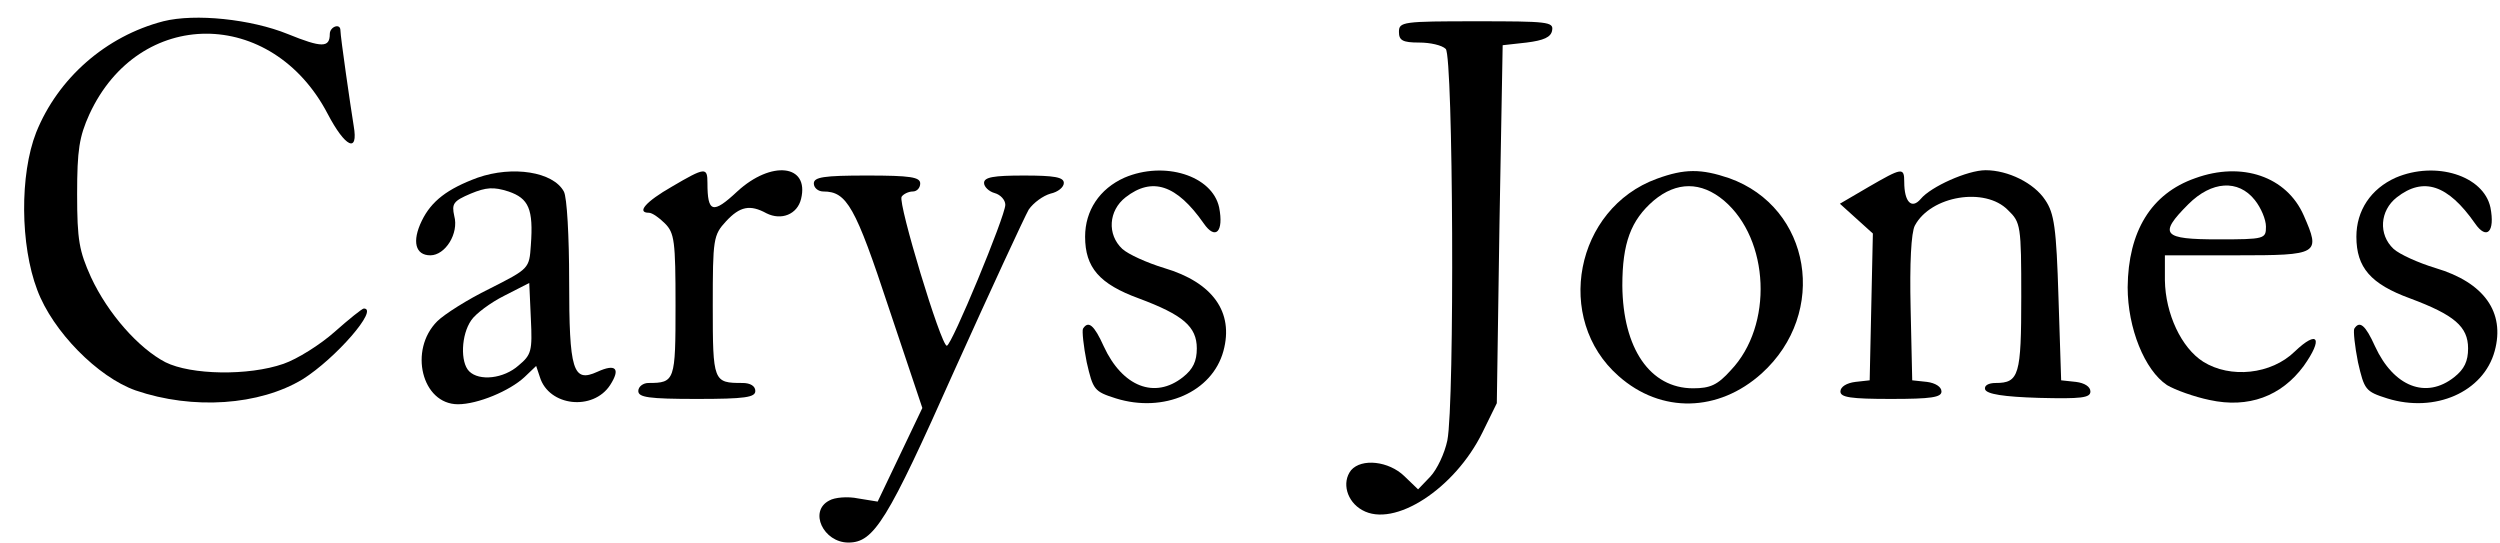
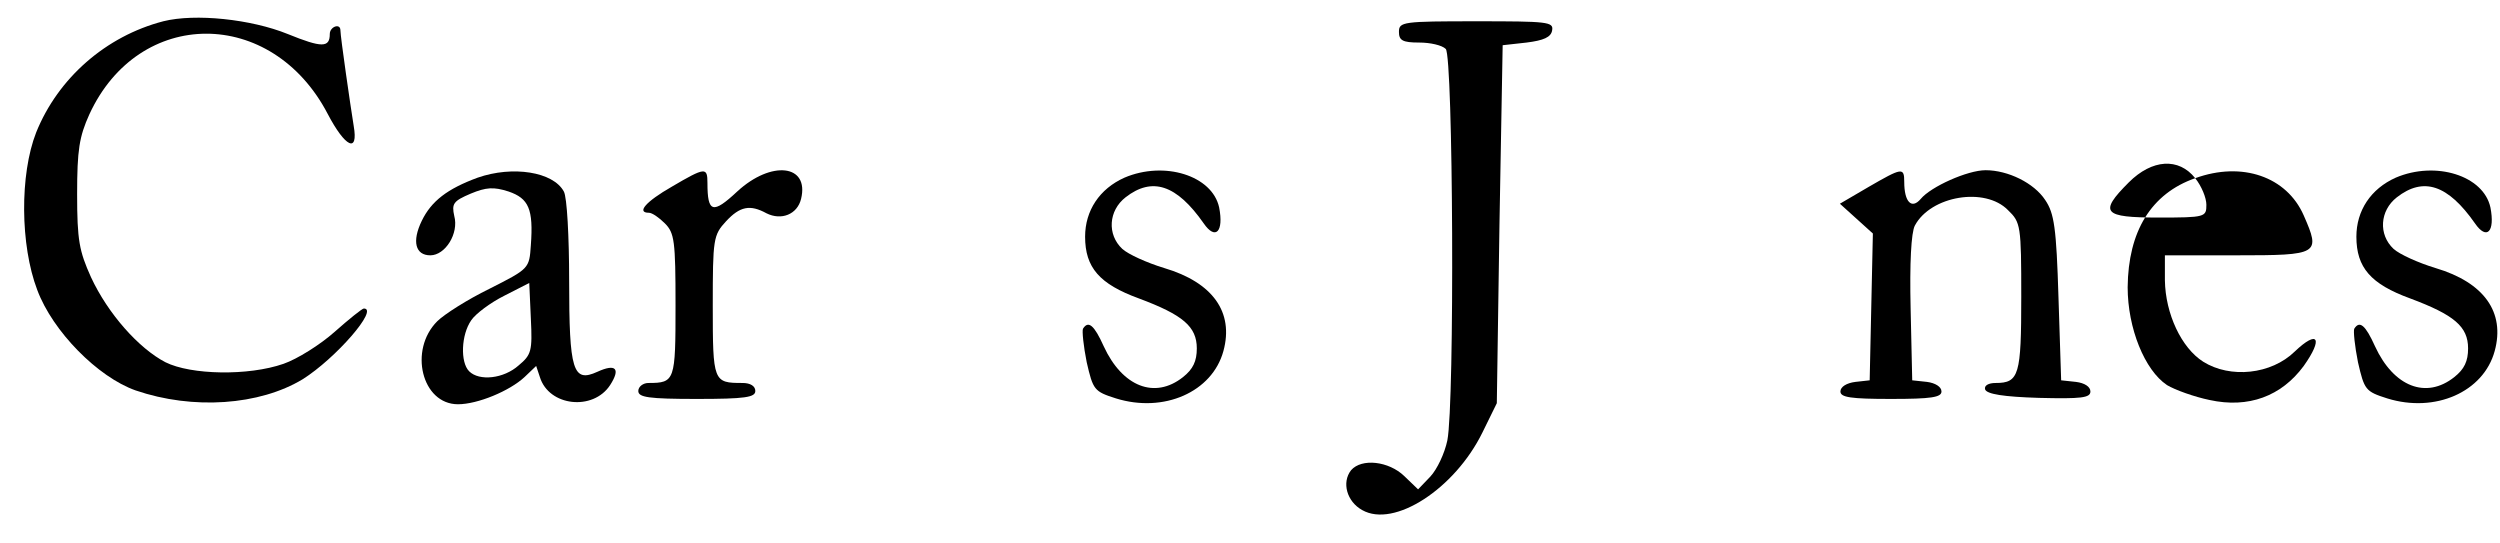
<svg xmlns="http://www.w3.org/2000/svg" version="1.0" width="470pt" height="102pt" viewBox="0 0 470 102" preserveAspectRatio="xMidYMid meet">
  <g transform="translate(0,102) scale(0.1,-0.1)" fill="#000000" stroke="none">
    <path d="M307 980 c-108 -28 -198 -107 -239 -209 -31 -79 -30 -212 2 -296 29 -78 114 -164 185 -189 108 -37 233 -28 314 21 62 39 144 133 115 133 -3 0 -28 -20 -55 -44 -27 -24 -70 -51 -96 -60 -66 -23 -174 -21 -222 3 -50 26 -108 91 -140 160 -22 49 -26 69 -26 156 0 83 4 108 23 150 93 202 343 202 448 1 33 -63 58 -75 49 -23 -6 37 -25 168 -25 180 0 14 -20 7 -20 -7 0 -26 -15 -26 -79 0 -69 28 -174 39 -234 24z" />
    <path d="M2630 960 c0 -16 7 -20 38 -20 21 0 43 -5 50 -12 14 -14 17 -665 3 -736 -5 -24 -19 -54 -32 -68 l-23 -24 -26 25 c-29 28 -80 34 -100 11 -18 -23 -8 -59 21 -75 60 -34 174 40 226 146 l27 55 5 337 6 336 45 5 c32 4 46 10 48 23 3 16 -9 17 -142 17 -139 0 -146 -1 -146 -20z" />
    <path d="M898 686 c-57 -21 -87 -44 -105 -81 -19 -39 -12 -65 16 -65 28 0 54 41 45 74 -5 23 -2 28 31 42 29 12 43 13 71 4 38 -13 47 -33 42 -101 -3 -44 -3 -44 -78 -82 -41 -20 -85 -48 -98 -61 -54 -54 -29 -156 39 -156 37 0 97 25 125 51 l22 21 7 -21 c17 -55 100 -64 132 -15 20 31 11 41 -24 25 -46 -21 -53 2 -53 172 0 81 -4 157 -10 167 -20 37 -96 49 -162 26z m77 -353 c-28 -25 -74 -30 -93 -11 -17 17 -15 69 4 96 8 12 36 33 62 46 l47 24 3 -67 c3 -61 1 -68 -23 -88z" />
    <path d="M1263 669 c-49 -28 -67 -49 -43 -49 6 0 19 -9 30 -20 18 -18 20 -33 20 -154 0 -142 -1 -146 -51 -146 -10 0 -19 -7 -19 -15 0 -12 19 -15 110 -15 91 0 110 3 110 15 0 9 -9 15 -24 15 -55 0 -56 2 -56 145 0 126 1 133 25 159 26 28 45 32 76 15 28 -14 58 -2 65 27 16 65 -56 73 -120 14 -46 -43 -56 -40 -56 16 0 30 -4 30 -67 -7z" />
    <path d="M2114 686 c-47 -21 -74 -62 -74 -111 0 -58 27 -89 101 -116 83 -31 109 -53 109 -94 0 -24 -7 -39 -26 -54 -53 -42 -114 -18 -149 58 -18 40 -29 49 -39 33 -2 -4 1 -33 7 -63 12 -52 14 -55 55 -68 90 -28 181 12 202 89 20 73 -20 129 -111 156 -33 10 -68 26 -79 36 -29 27 -26 72 6 97 50 39 96 24 147 -49 22 -32 38 -16 29 30 -13 60 -103 88 -178 56z" />
-     <path d="M3115 684 c-154 -56 -194 -264 -72 -371 80 -71 188 -68 269 5 126 114 93 312 -61 367 -53 18 -84 18 -136 -1z m126 -41 c86 -73 93 -235 13 -319 -25 -28 -39 -34 -71 -34 -81 0 -132 75 -133 193 0 80 16 123 59 160 43 36 89 36 132 0z" />
    <path d="M3512 668 l-53 -31 31 -28 31 -28 -3 -138 -3 -138 -27 -3 c-16 -2 -28 -9 -28 -18 0 -11 19 -14 95 -14 76 0 95 3 95 14 0 9 -12 16 -27 18 l-28 3 -3 135 c-2 85 1 143 8 156 30 56 132 73 175 29 24 -23 25 -29 25 -163 0 -147 -4 -162 -48 -162 -14 0 -22 -5 -20 -12 3 -9 35 -14 101 -16 80 -2 97 0 97 12 0 9 -11 16 -27 18 l-28 3 -5 155 c-4 132 -8 159 -25 184 -21 32 -70 56 -112 56 -34 0 -103 -31 -122 -54 -17 -20 -31 -6 -31 32 0 28 -4 27 -68 -10z" />
-     <path d="M4127 685 c-83 -29 -126 -100 -127 -205 0 -77 32 -156 74 -184 15 -9 51 -22 80 -28 73 -16 135 7 177 64 37 52 27 69 -17 27 -44 -43 -121 -51 -172 -19 -41 26 -71 90 -72 153 l0 47 135 0 c155 0 158 2 126 75 -32 73 -116 102 -204 70z m112 -41 c12 -15 21 -37 21 -50 0 -23 -2 -24 -90 -24 -104 0 -113 9 -56 66 44 44 94 47 125 8z" />
+     <path d="M4127 685 c-83 -29 -126 -100 -127 -205 0 -77 32 -156 74 -184 15 -9 51 -22 80 -28 73 -16 135 7 177 64 37 52 27 69 -17 27 -44 -43 -121 -51 -172 -19 -41 26 -71 90 -72 153 l0 47 135 0 c155 0 158 2 126 75 -32 73 -116 102 -204 70z c12 -15 21 -37 21 -50 0 -23 -2 -24 -90 -24 -104 0 -113 9 -56 66 44 44 94 47 125 8z" />
    <path d="M4504 686 c-47 -21 -74 -62 -74 -111 0 -58 27 -89 101 -116 83 -31 109 -53 109 -94 0 -24 -7 -39 -26 -54 -53 -42 -114 -18 -149 58 -18 40 -29 49 -39 33 -2 -4 1 -33 7 -63 12 -52 14 -55 55 -68 90 -28 181 12 202 89 20 73 -20 129 -111 156 -33 10 -68 26 -79 36 -29 27 -26 72 6 97 50 39 96 24 147 -49 22 -32 38 -16 29 30 -13 60 -103 88 -178 56z" />
-     <path d="M1530 675 c0 -8 8 -15 18 -15 44 0 60 -28 123 -219 l63 -188 -42 -88 -42 -88 -37 6 c-19 4 -44 2 -54 -4 -39 -20 -11 -79 36 -79 48 0 73 40 199 323 69 153 132 289 140 303 9 13 27 26 41 30 14 3 25 12 25 20 0 11 -18 14 -75 14 -57 0 -75 -3 -75 -14 0 -7 9 -16 20 -19 11 -3 20 -13 20 -22 0 -21 -101 -265 -110 -265 -11 0 -92 268 -85 280 3 5 13 10 21 10 8 0 14 7 14 15 0 12 -18 15 -100 15 -82 0 -100 -3 -100 -15z" />
  </g>
</svg>